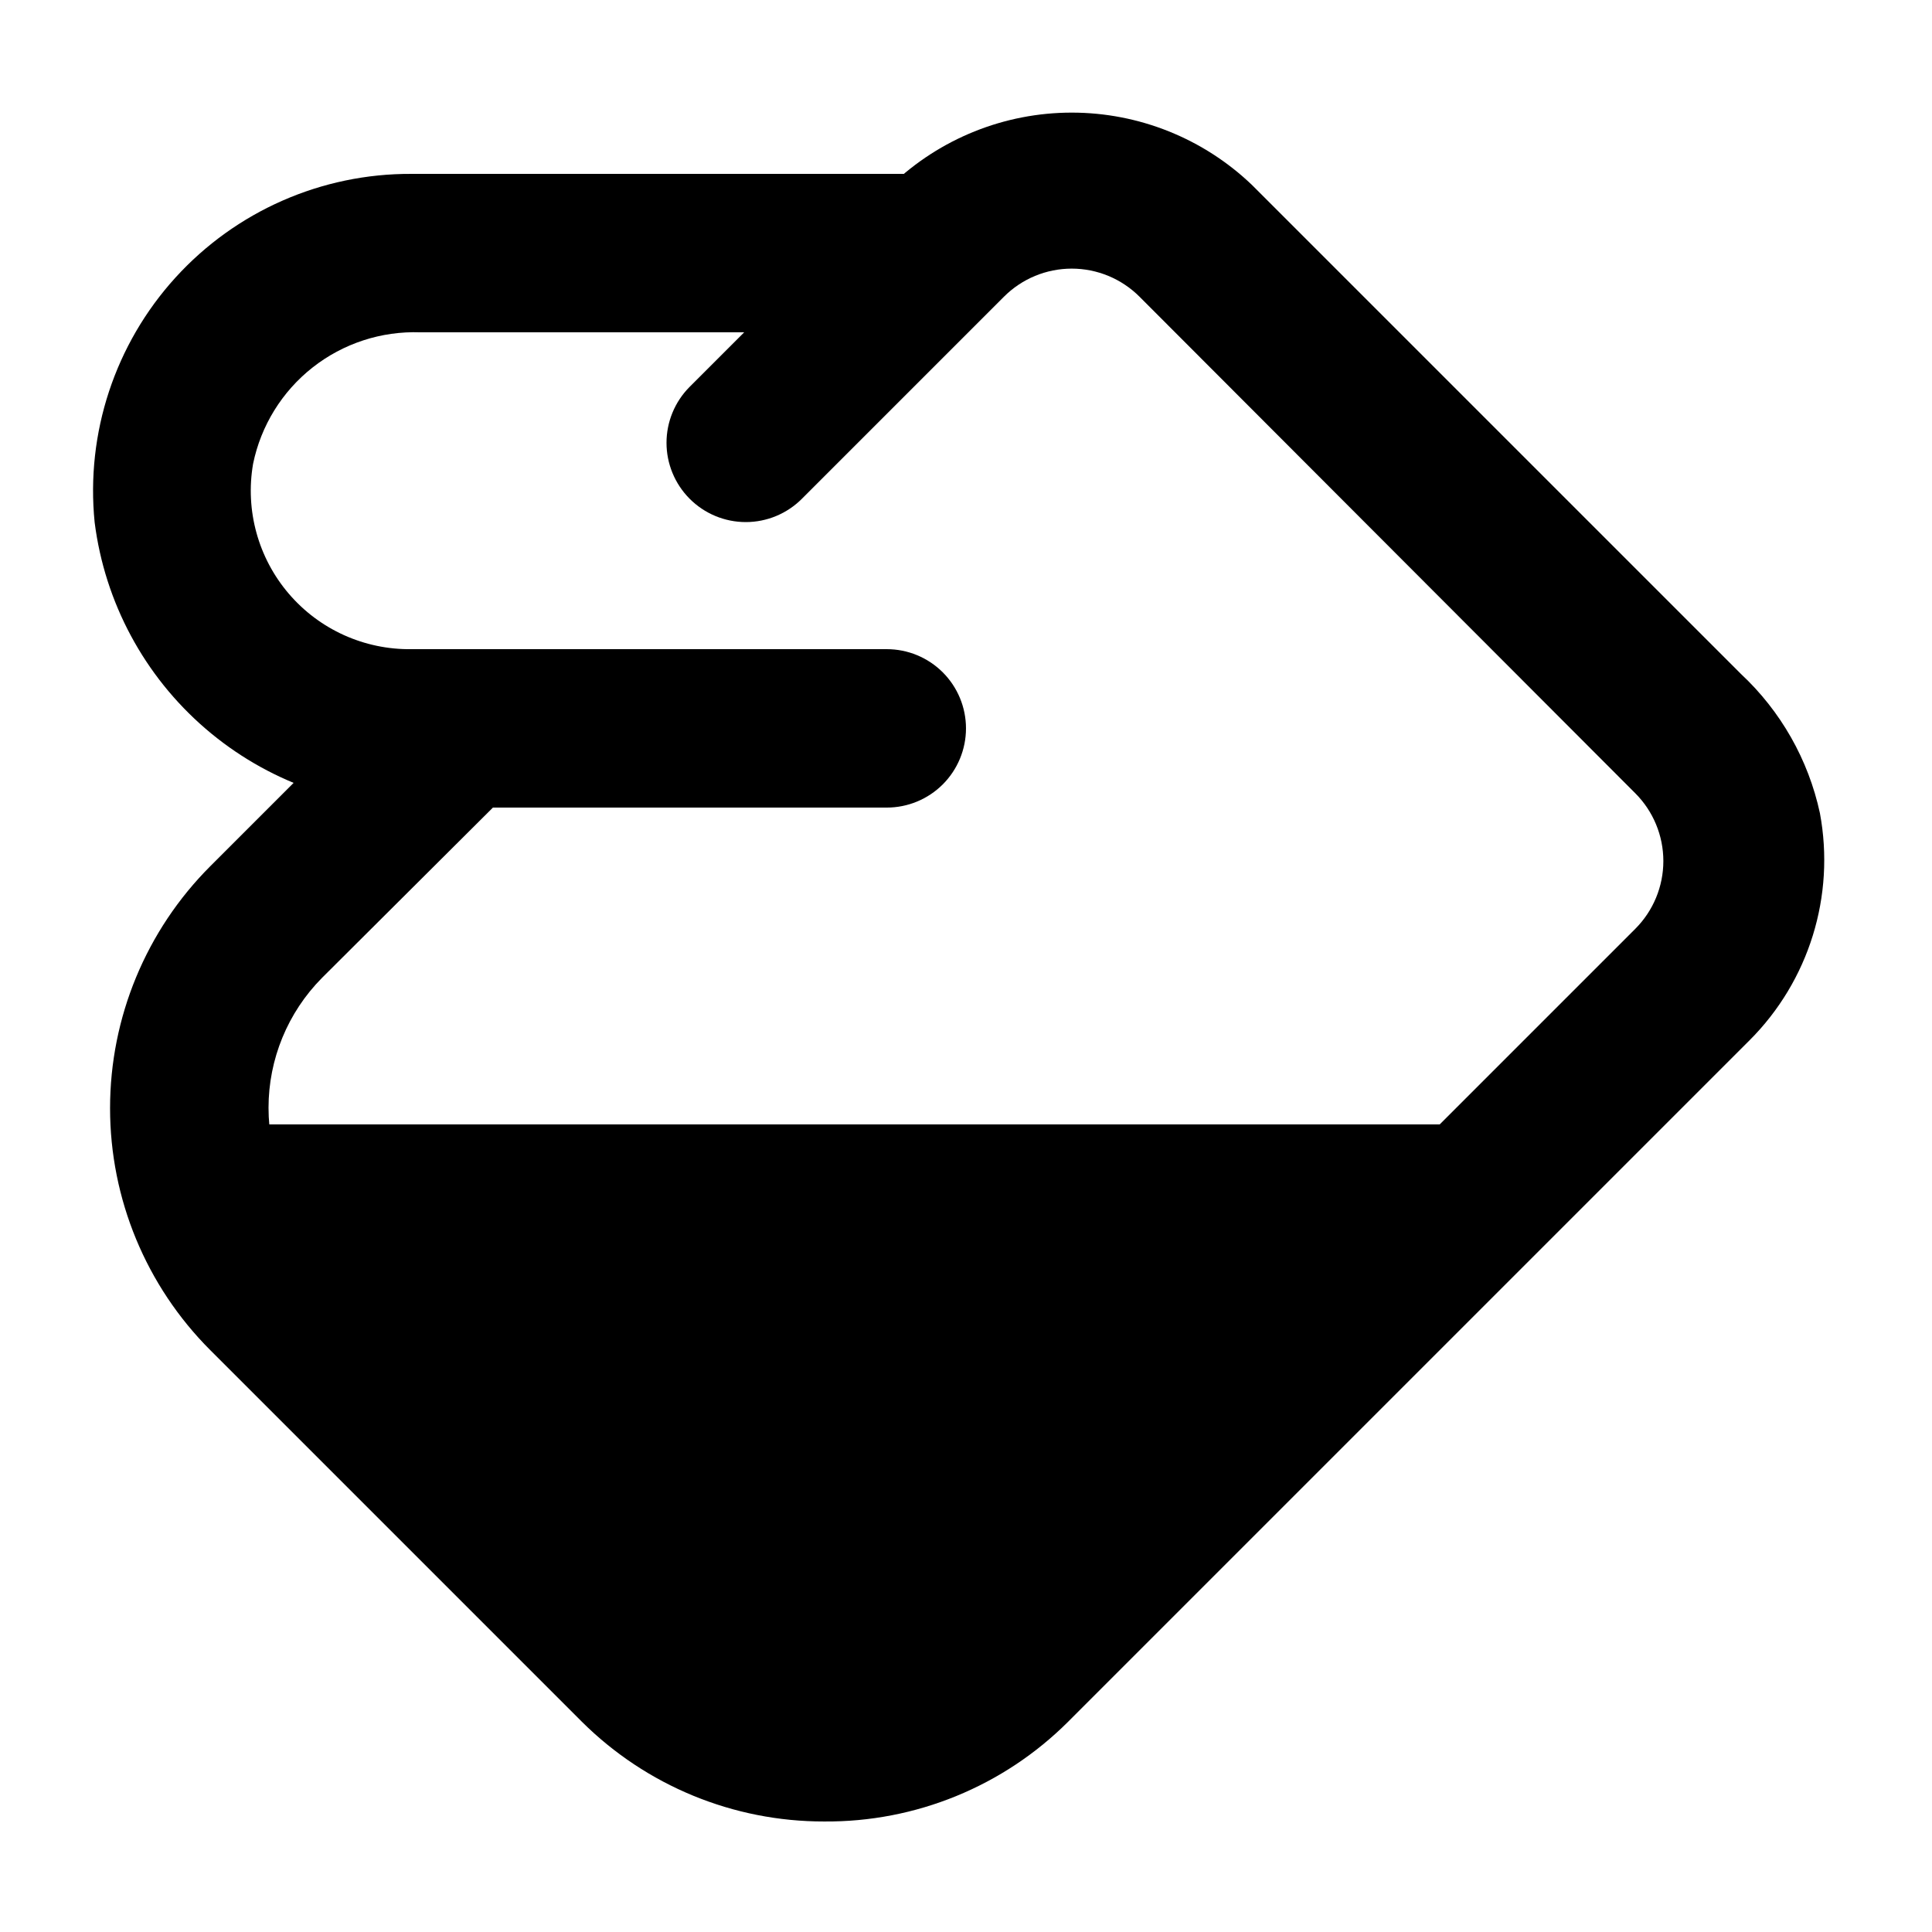
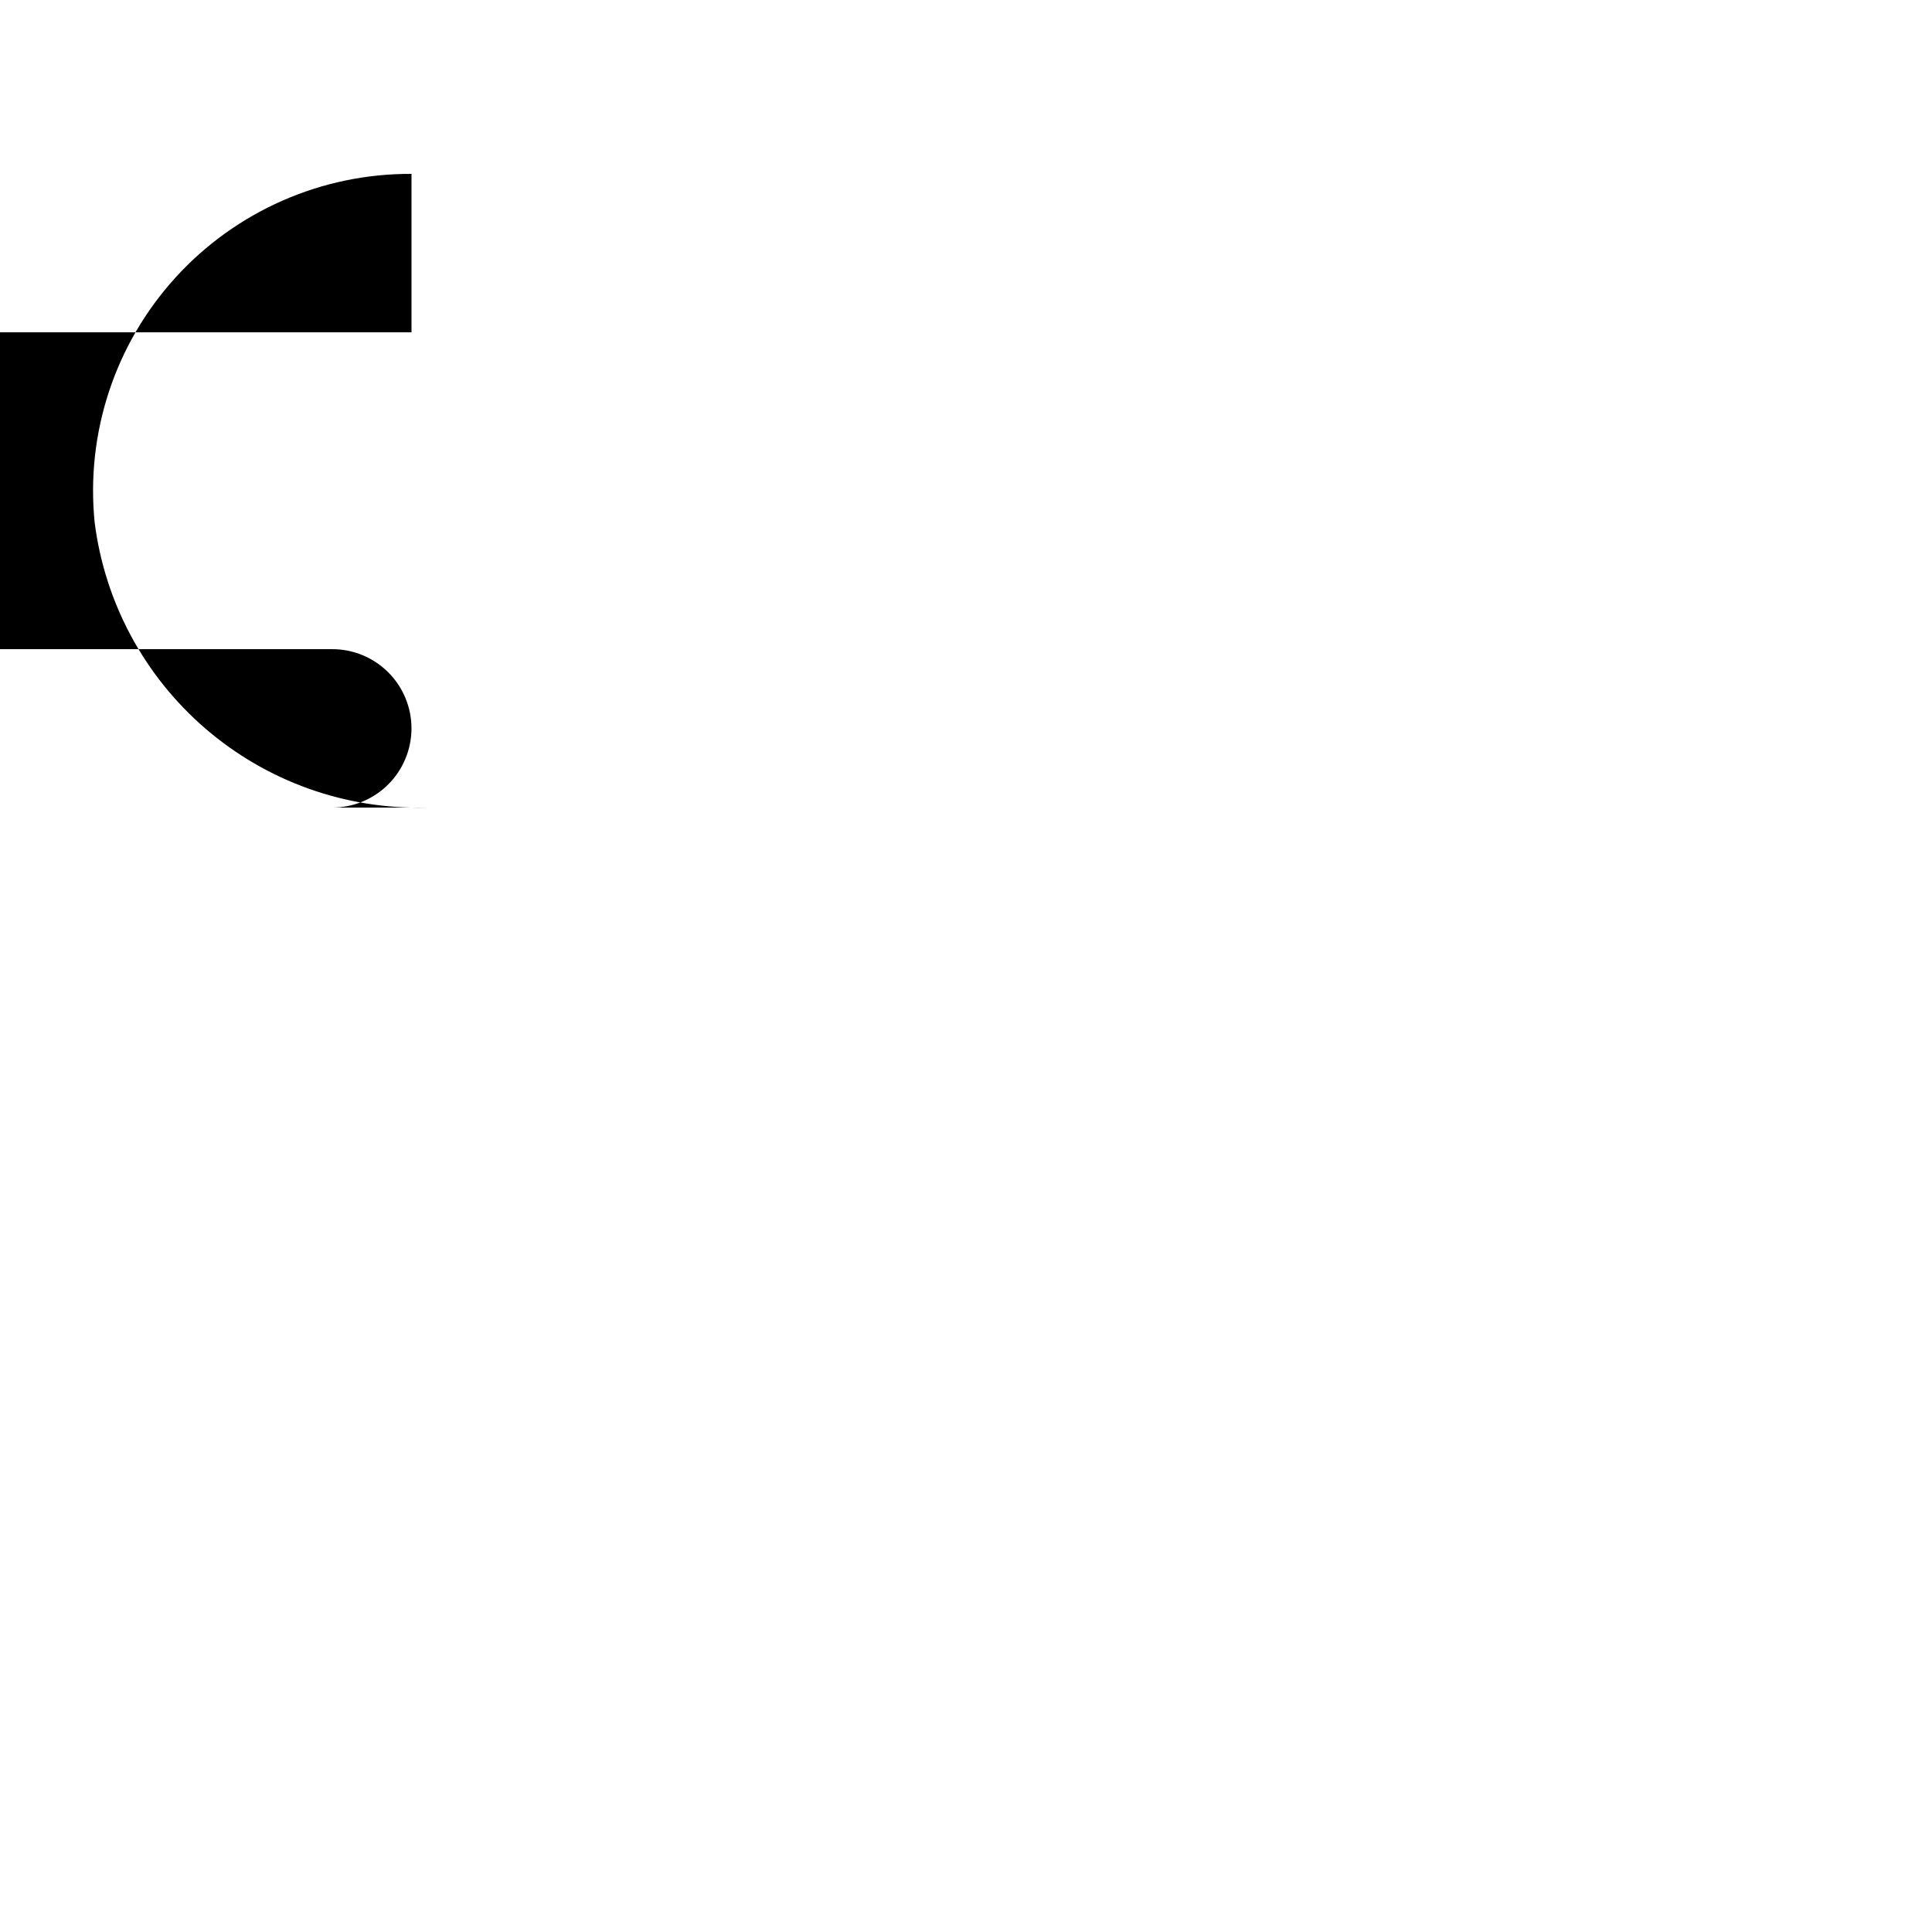
<svg xmlns="http://www.w3.org/2000/svg" fill="#000000" width="800px" height="800px" version="1.1" viewBox="144 144 512 512">
  <g>
-     <path d="m362.42 626.71c-24.07 0.039-47.168-9.473-64.234-26.449l-98.453-98.453c-17.012-17.008-26.566-40.074-26.566-64.129 0-24.055 9.555-47.125 26.566-64.133l37.785-37.785c5.199-5.215 12.262-8.148 19.629-8.148 7.363 0 14.426 2.934 19.625 8.148l10.078 10.078-57.52 57.309c-9.074 9.16-14.168 21.531-14.168 34.426s5.094 25.27 14.168 34.426l98.664 98.664c9.133 9.129 21.516 14.254 34.426 14.254 12.914 0 25.297-5.125 34.43-14.254l180.53-180.53c4.754-4.762 7.426-11.219 7.426-17.949 0-6.731-2.672-13.184-7.426-17.949l-131.41-131.62c-4.766-4.758-11.219-7.43-17.949-7.43-6.731 0-13.188 2.672-17.949 7.43l-53.527 53.527c-3.945 3.977-9.309 6.211-14.906 6.211s-10.961-2.234-14.906-6.211c-3.906-3.934-6.102-9.254-6.102-14.797 0-5.547 2.195-10.867 6.102-14.801l53.531-53.531c12.855-12.305 29.961-19.172 47.758-19.172 17.793 0 34.902 6.867 47.758 19.172l129.52 129.52v0.004c10.609 9.879 17.934 22.773 20.992 36.945 4.098 21.934-2.891 44.48-18.684 60.246l-180.53 180.53c-17.141 17.117-40.434 26.645-64.656 26.449z" />
-     <path d="m379.01 358.02h-122.18c-21.379 0.48-42.184-6.977-58.387-20.934-16.207-13.957-26.664-33.422-29.359-54.641-2.379-23.684 5.402-47.266 21.414-64.879 16.016-17.613 38.75-27.605 62.555-27.484h146.95v41.984h-144.64c-10.309-0.359-20.414 2.941-28.523 9.32-8.105 6.379-13.691 15.422-15.77 25.527-2.125 12.309 1.34 24.922 9.457 34.418 8.113 9.496 20.039 14.883 32.527 14.703h125.95c5.566 0 10.906 2.211 14.844 6.148 3.934 3.938 6.148 9.273 6.148 14.844 0 5.566-2.215 10.906-6.148 14.844-3.938 3.934-9.277 6.148-14.844 6.148z" />
-     <path d="m190.08 441.98h335.87v41.984h-335.87z" />
-     <path d="m190.08 462.98h335.87l-124.69 124.69c-11.461 11.484-27.02 17.941-43.242 17.941-16.227 0-31.785-6.457-43.246-17.941z" />
+     <path d="m379.01 358.02h-122.18c-21.379 0.48-42.184-6.977-58.387-20.934-16.207-13.957-26.664-33.422-29.359-54.641-2.379-23.684 5.402-47.266 21.414-64.879 16.016-17.613 38.75-27.605 62.555-27.484v41.984h-144.64c-10.309-0.359-20.414 2.941-28.523 9.32-8.105 6.379-13.691 15.422-15.77 25.527-2.125 12.309 1.34 24.922 9.457 34.418 8.113 9.496 20.039 14.883 32.527 14.703h125.95c5.566 0 10.906 2.211 14.844 6.148 3.934 3.938 6.148 9.273 6.148 14.844 0 5.566-2.215 10.906-6.148 14.844-3.938 3.934-9.277 6.148-14.844 6.148z" />
  </g>
</svg>